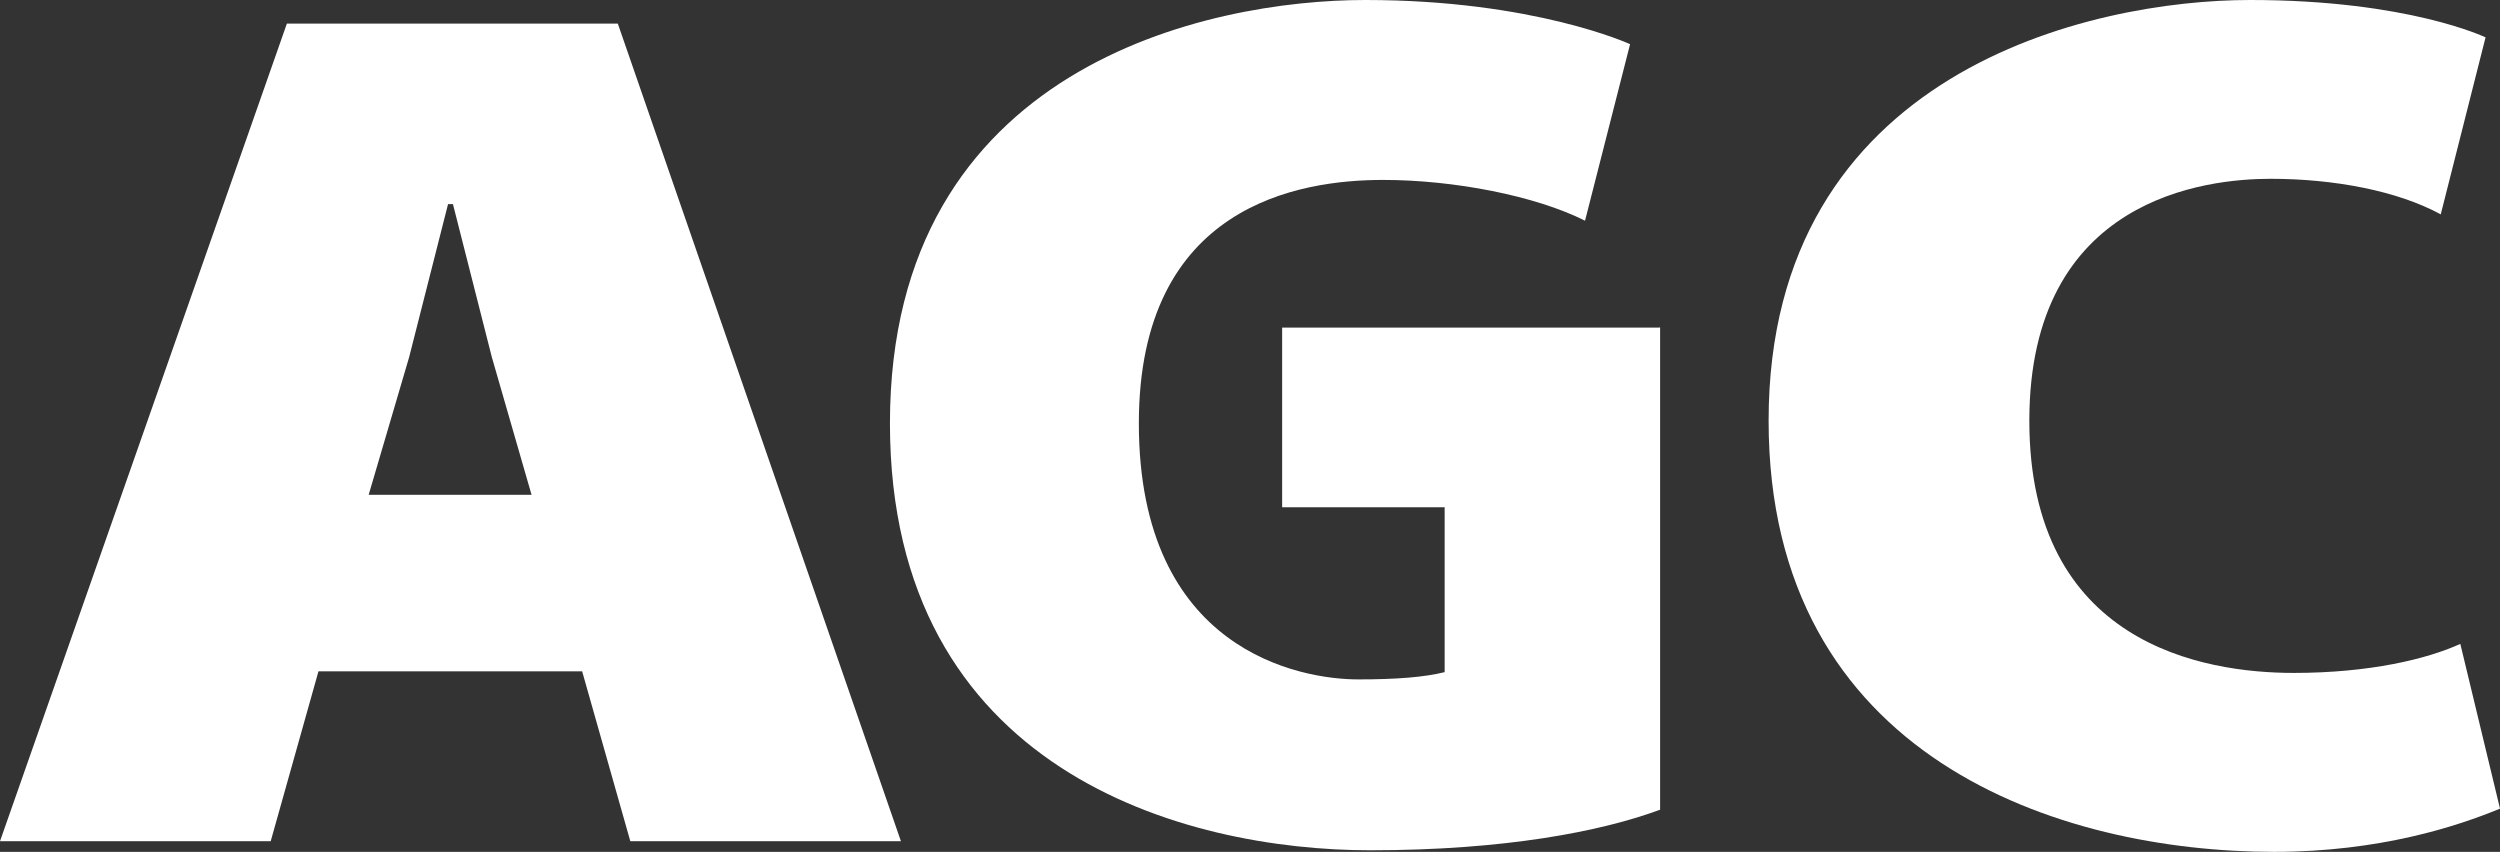
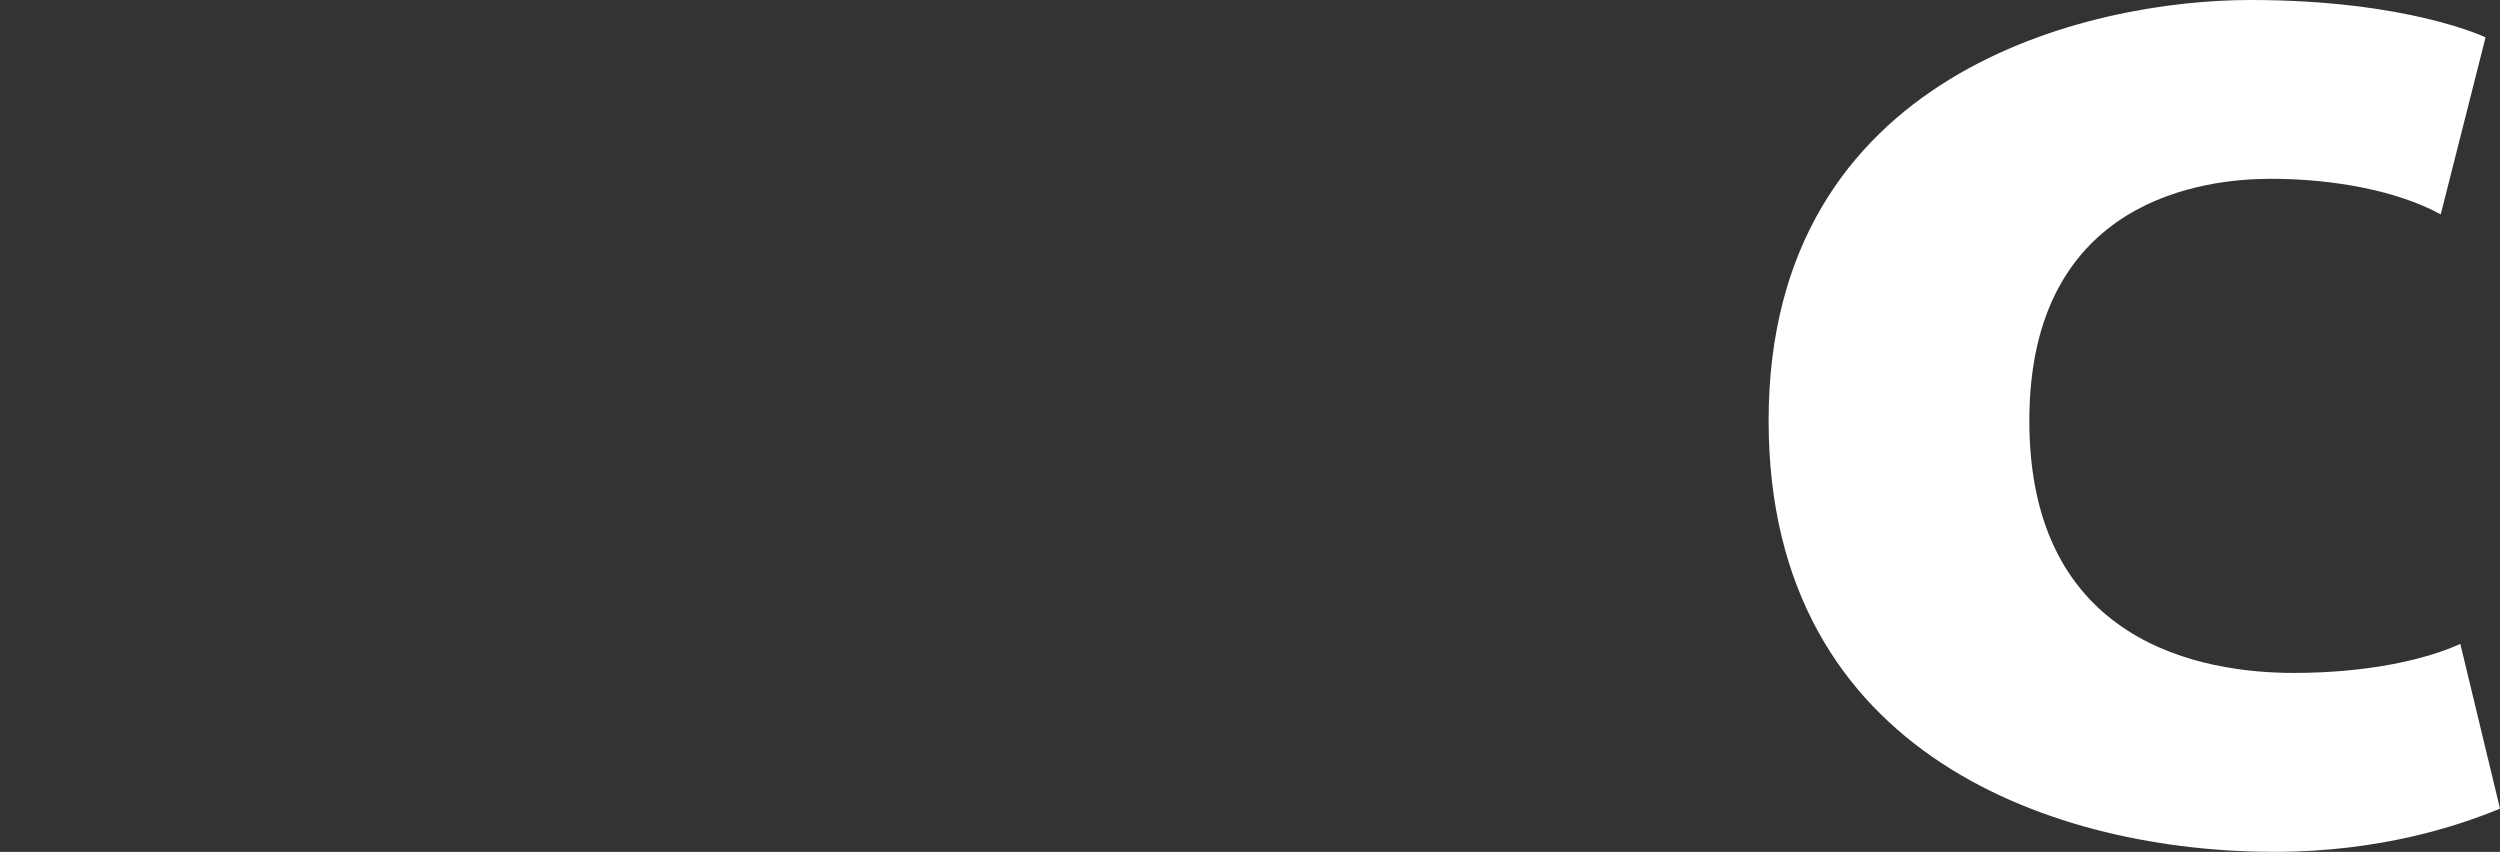
<svg xmlns="http://www.w3.org/2000/svg" width="135" height="46" viewBox="0 0 135 46" fill="none">
  <rect x="0" y="0" width="135" height="46" fill="#333333" stroke="none" />
-   <path d="M19.908 26.719L22.094 19.285L24.195 11.022H24.459L26.559 19.285L28.704 26.719H19.908ZM34.037 45.425H48.65L33.361 1.273H15.492L0 45.425H14.618L17.197 36.252H31.436L34.037 45.425Z" fill="white" />
  <path d="M134.22 2.019C134.22 2.019 130.055 0 121.506 0C112.957 0 95.505 3.825 95.505 22.72C95.505 40.96 111.277 46 122.803 46C128.499 46 132.7 44.618 135 43.666L132.857 34.769C131.082 35.584 127.96 36.338 123.864 36.338C119.005 36.338 109.584 34.798 109.584 22.72C109.584 10.642 119.184 9.655 122.612 9.655C126.038 9.655 129.466 10.303 131.8 11.576L134.22 2.019Z" fill="white" />
-   <path d="M88.024 2.386C88.024 2.386 82.857 0 73.726 0C65.324 0 48.057 3.526 48.057 22.861C48.057 41.653 63.976 45.915 73.997 45.915C81.244 45.915 86.46 44.902 89.646 43.724V17.692L78.75 20.406L78.011 27.393V36.296C76.892 36.571 75.406 36.688 73.34 36.688C70.231 36.688 61.498 35.16 61.498 22.861C61.498 11.076 70.163 9.716 74.684 9.716C78.516 9.716 82.914 10.572 85.592 11.918L88.024 2.386Z" fill="white" />
-   <path d="M69.236 27.392H78.012L89.645 17.692H69.236V27.392Z" fill="white" />
</svg>